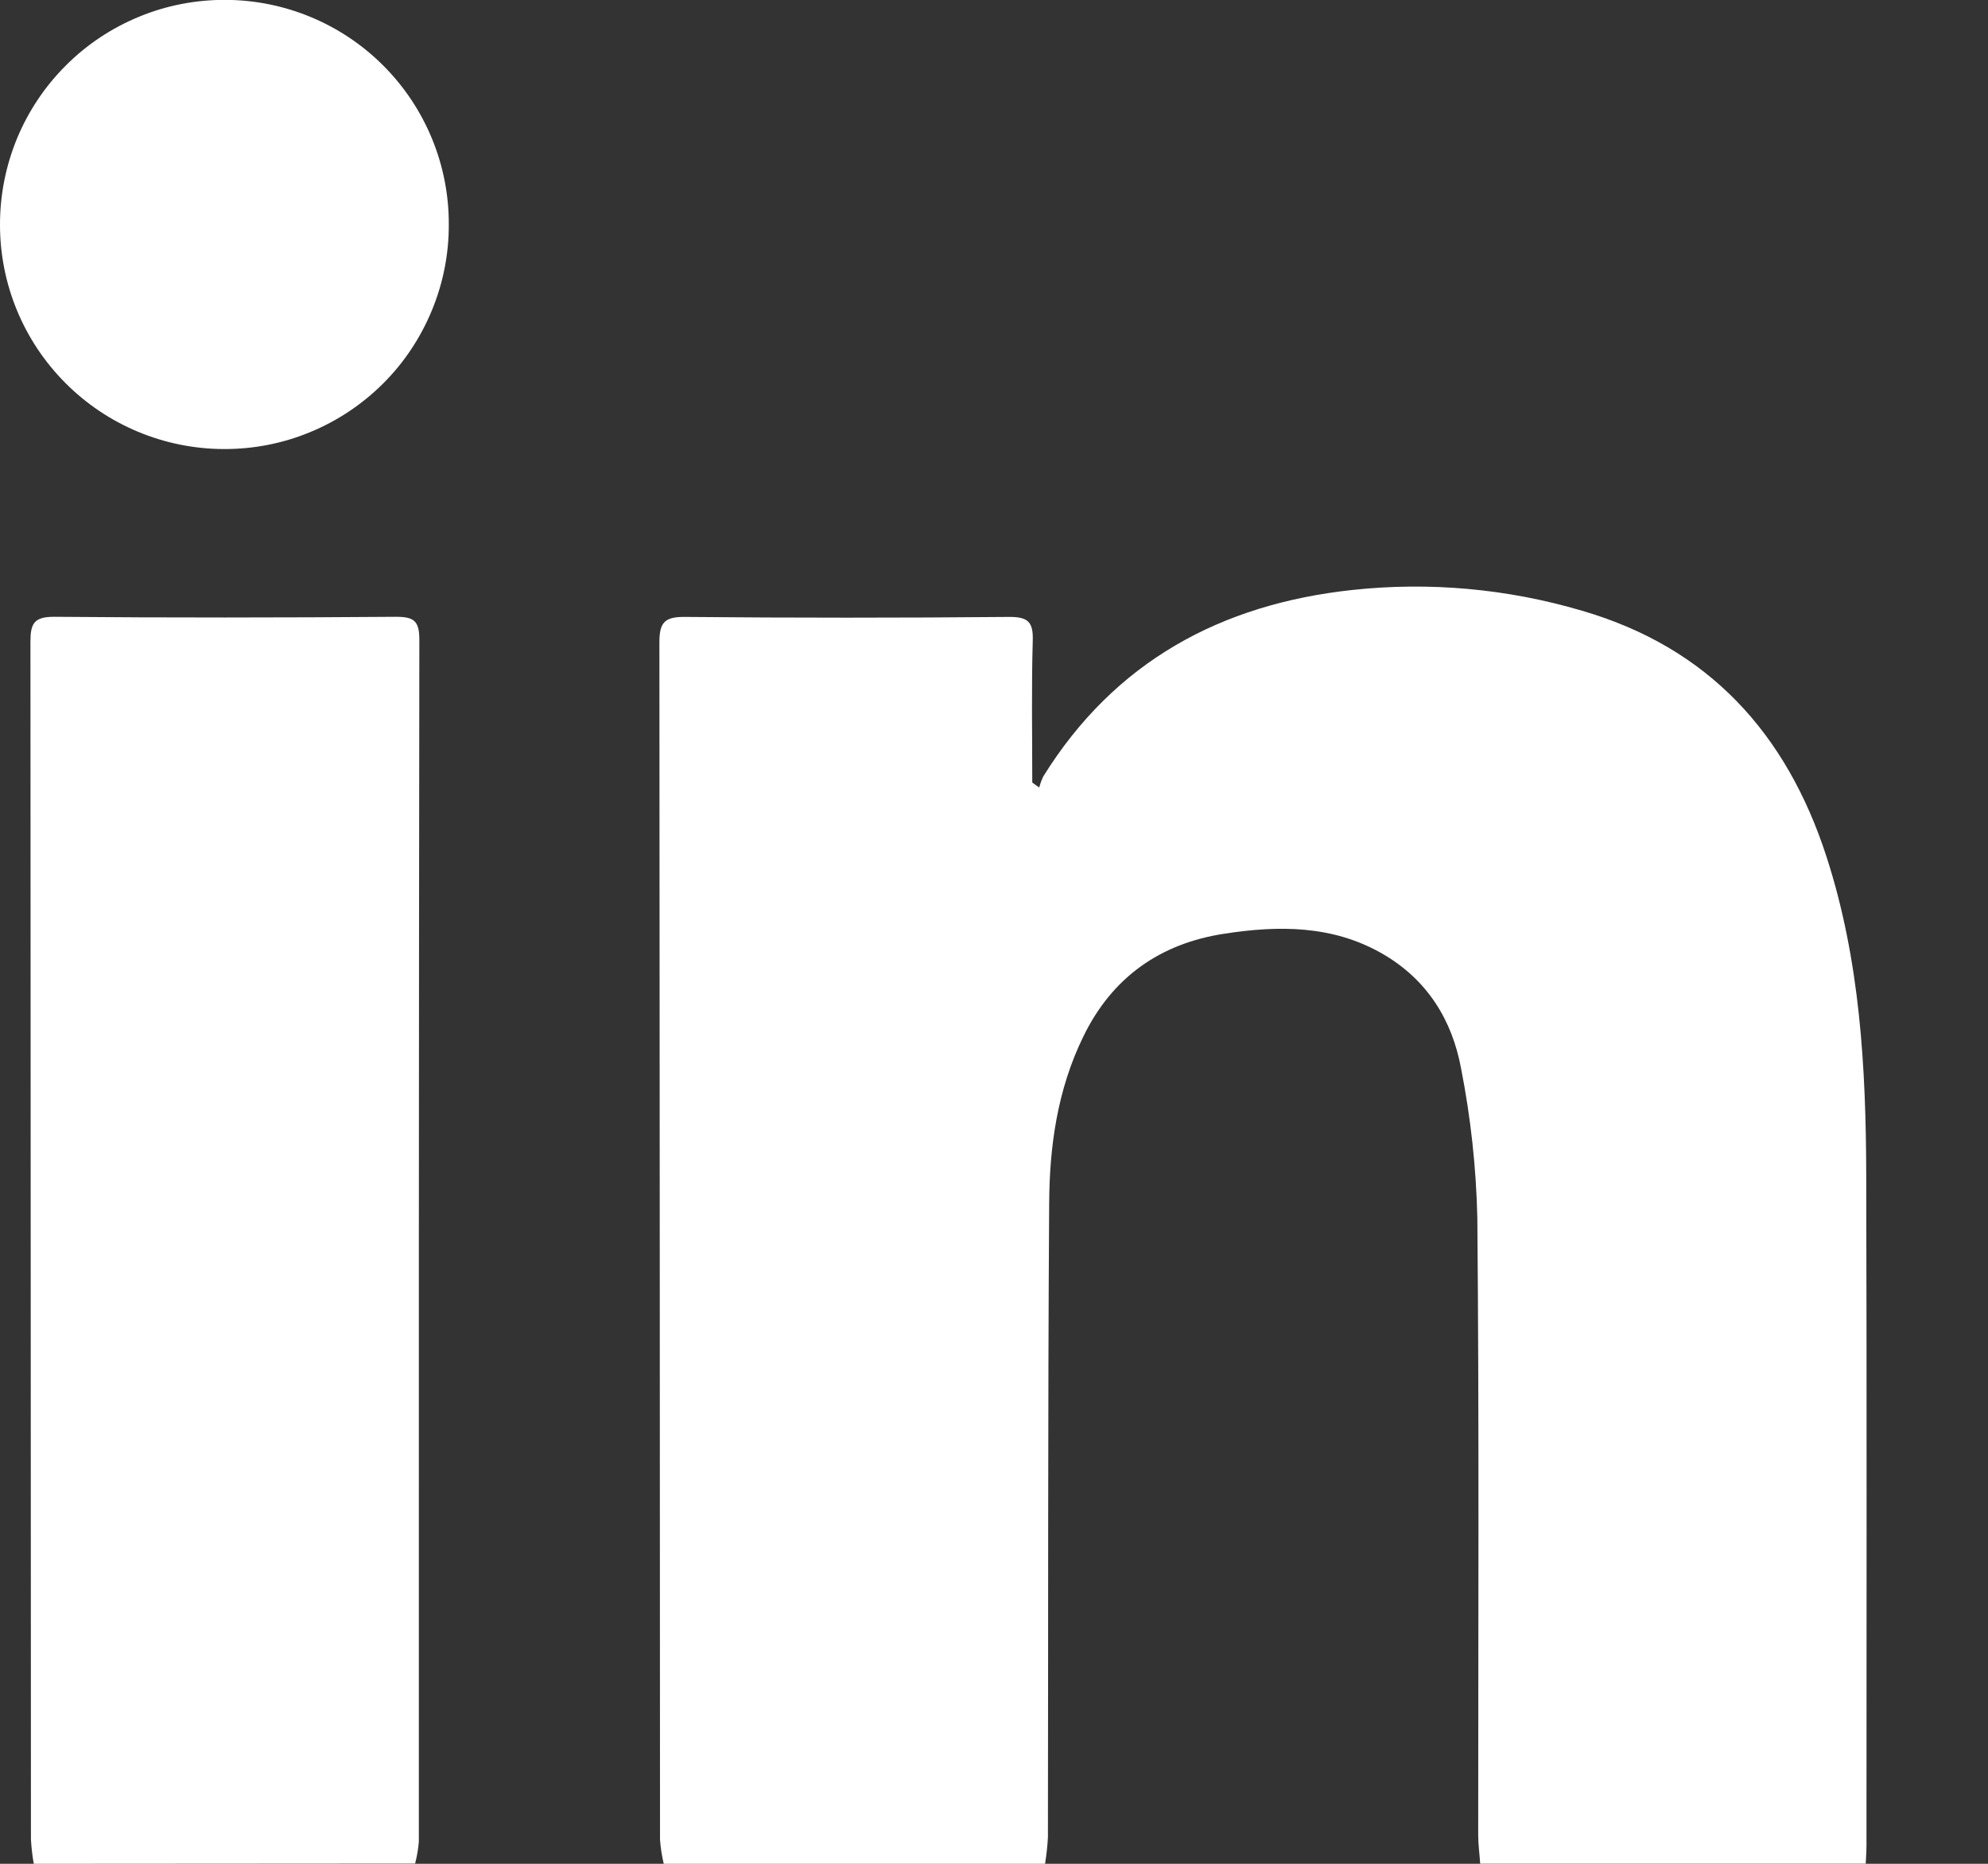
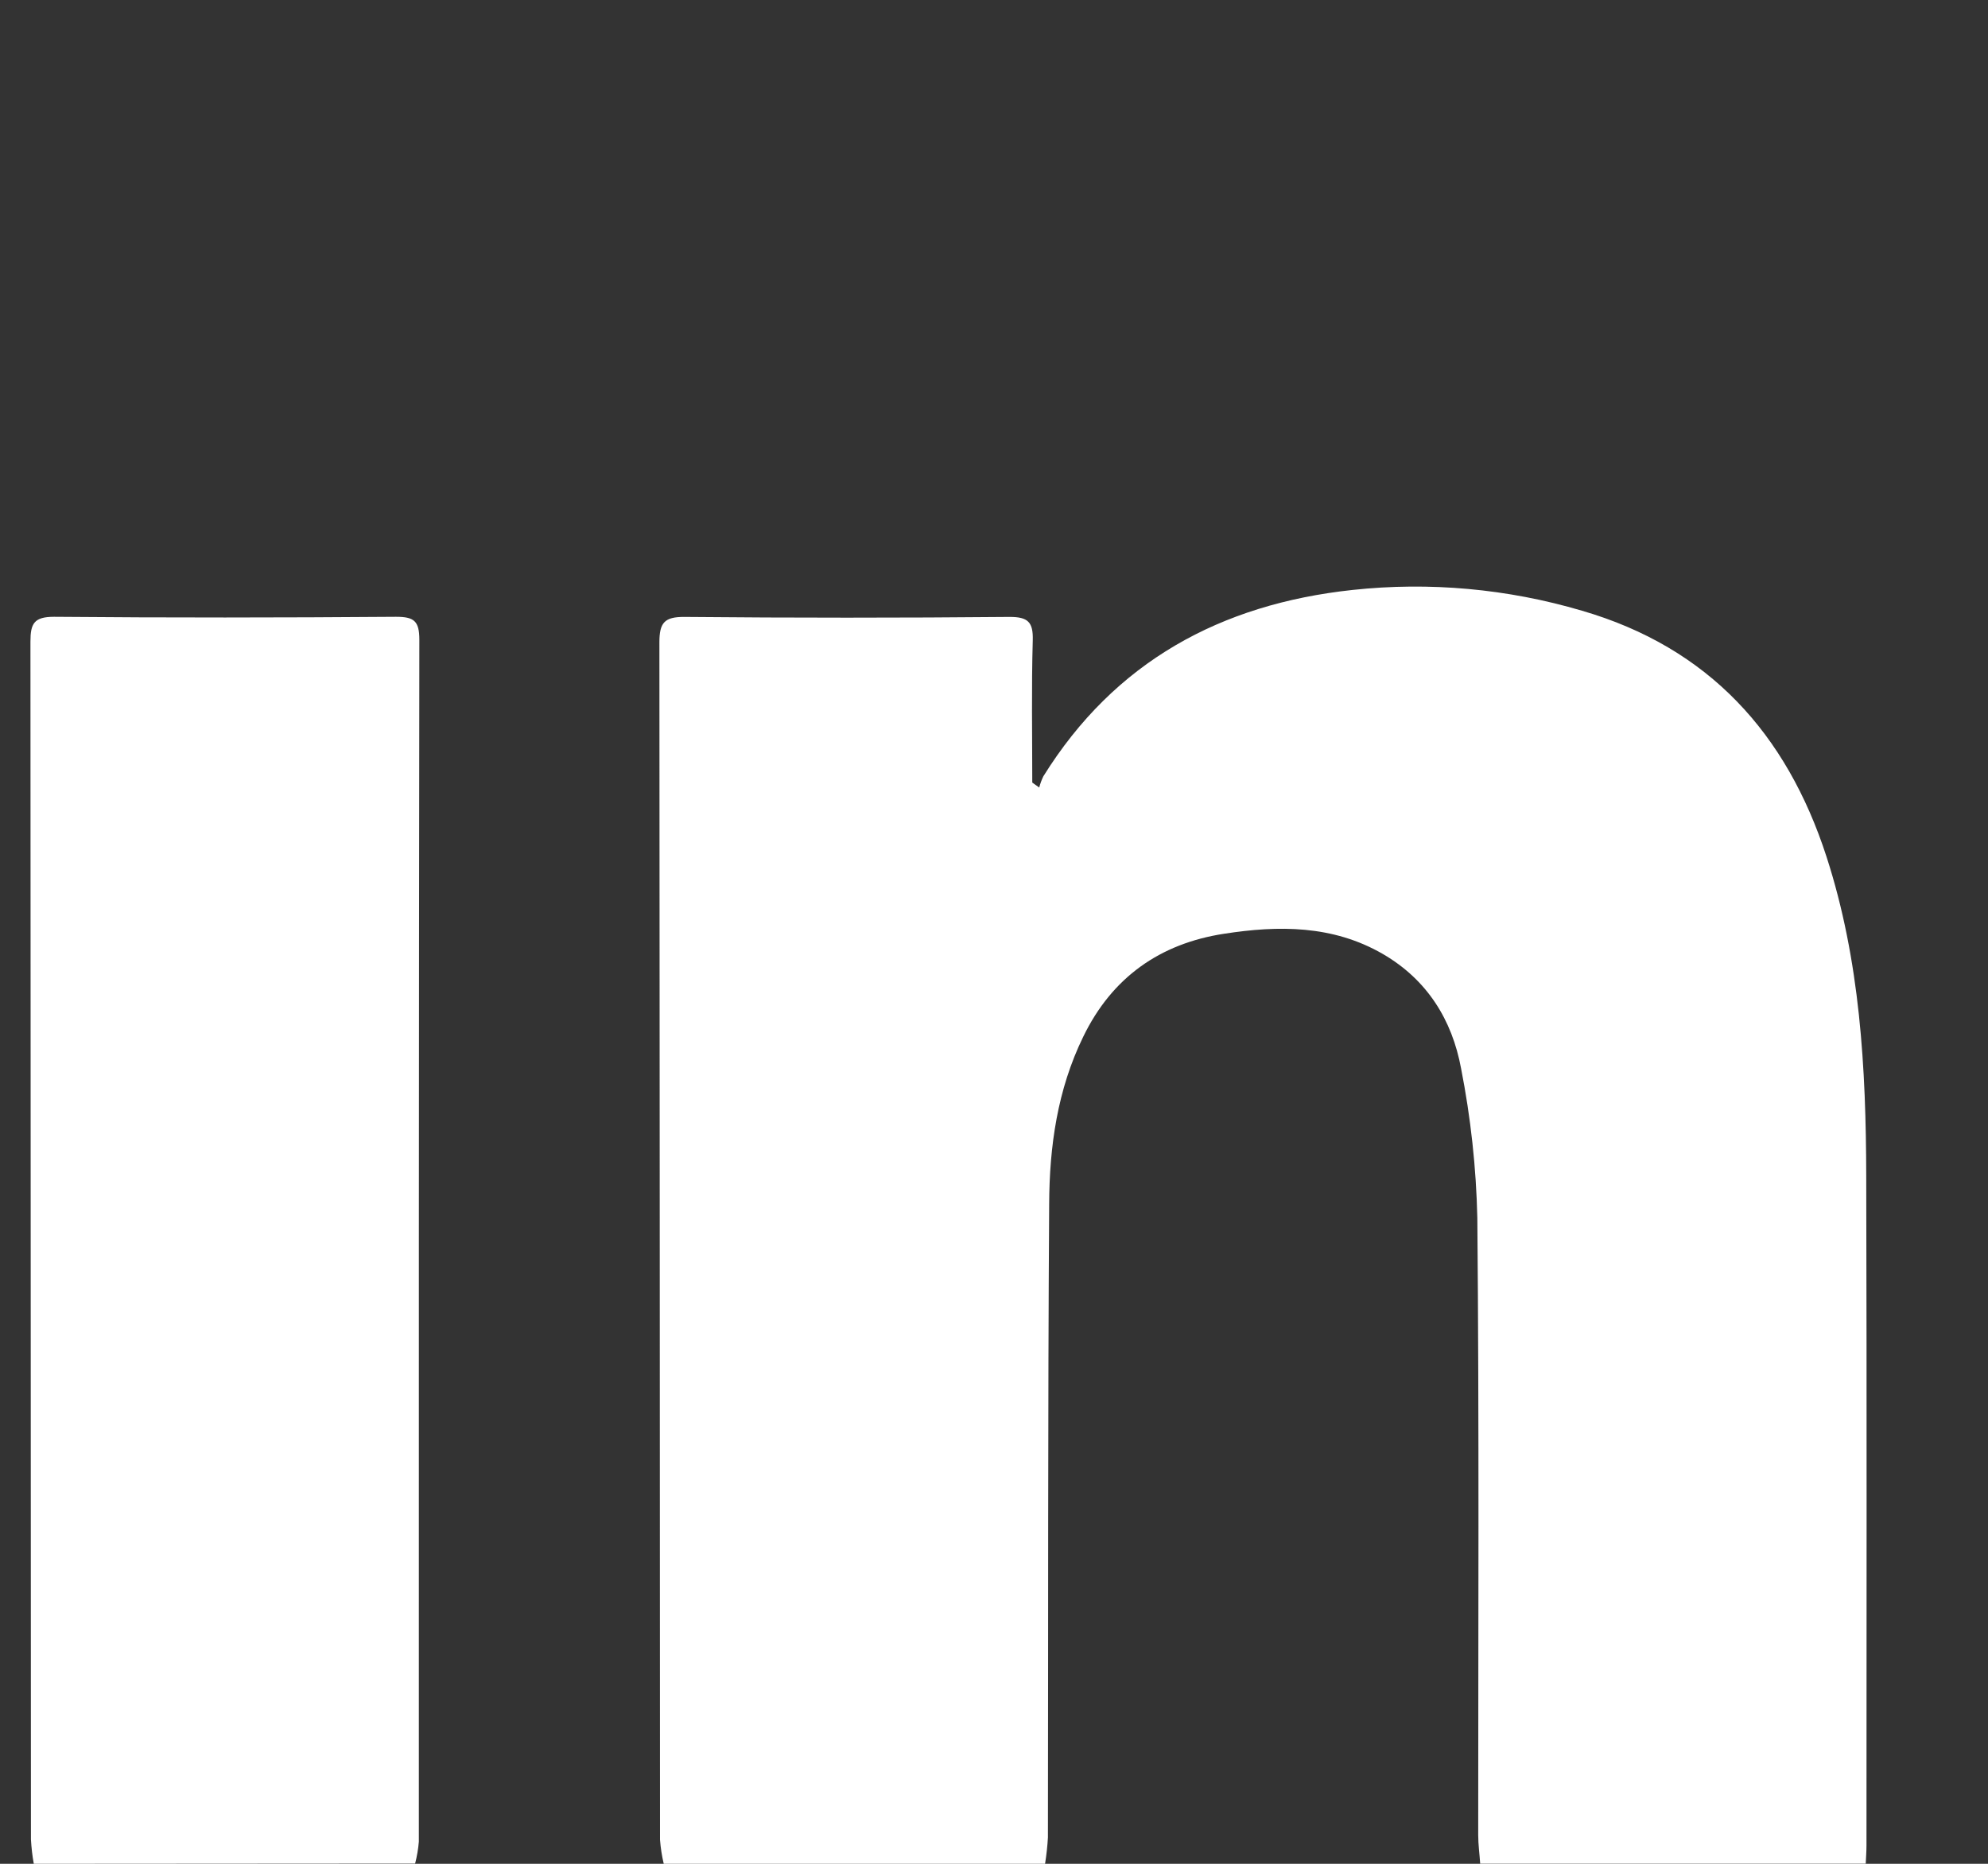
<svg xmlns="http://www.w3.org/2000/svg" width="16" height="15" viewBox="0 0 16 15" fill="none">
  <rect x="0" y="0" width="16" height="15" fill="#333333" stroke="none" />
  <g clip-path="url(#clip0_109_434)">
    <path d="M5.342 15C5.327 14.937 5.317 14.872 5.312 14.807C5.311 11.595 5.309 8.383 5.307 5.171C5.307 5.013 5.346 4.964 5.508 4.965C6.381 4.973 7.253 4.973 8.126 4.965C8.273 4.965 8.316 5.006 8.312 5.152C8.301 5.534 8.308 5.916 8.308 6.298L8.364 6.338C8.372 6.307 8.383 6.277 8.397 6.248C8.971 5.325 9.825 4.862 10.885 4.748C11.505 4.681 12.133 4.738 12.732 4.915C13.753 5.212 14.379 5.904 14.7 6.894C14.971 7.73 15.018 8.596 15.02 9.465C15.025 11.26 15.022 13.055 15.022 14.85C15.022 14.9 15.018 14.95 15.016 14.999H11.913C11.908 14.922 11.897 14.845 11.897 14.768C11.897 13.113 11.905 11.458 11.89 9.802C11.881 9.398 11.837 8.995 11.759 8.598C11.687 8.21 11.488 7.886 11.13 7.678C10.726 7.444 10.289 7.447 9.851 7.515C9.337 7.594 8.95 7.865 8.718 8.344C8.51 8.77 8.446 9.227 8.444 9.689C8.433 11.388 8.437 13.088 8.434 14.788C8.43 14.859 8.422 14.93 8.411 15L5.342 15Z" fill="white" />
    <path d="M0.272 15C0.26 14.935 0.253 14.87 0.249 14.804C0.248 11.591 0.246 8.378 0.245 5.164C0.245 5.018 0.274 4.964 0.435 4.964C1.353 4.972 2.27 4.971 3.187 4.964C3.332 4.964 3.375 4.997 3.375 5.149C3.371 8.373 3.37 11.597 3.371 14.822C3.366 14.881 3.356 14.94 3.341 14.998L0.272 15Z" fill="white" />
-     <path d="M3.612 1.807C3.613 2.045 3.566 2.281 3.475 2.5C3.384 2.72 3.251 2.92 3.082 3.088C2.913 3.256 2.713 3.389 2.493 3.479C2.273 3.57 2.037 3.615 1.799 3.614C1.321 3.612 0.863 3.421 0.526 3.082C0.188 2.743 -0.001 2.284 -2.89825e-05 1.806C-0 1.568 0.047 1.332 0.138 1.112C0.229 0.893 0.363 0.693 0.532 0.525C0.7 0.357 0.901 0.224 1.121 0.134C1.341 0.043 1.577 -0.002 1.816 -0.001C2.294 0.001 2.751 0.192 3.088 0.531C3.425 0.87 3.614 1.329 3.612 1.807Z" fill="white" />
  </g>
  <defs>
    <clipPath id="clip0_109_434">
      <rect width="15.023" height="15" fill="white" />
    </clipPath>
  </defs>
</svg>